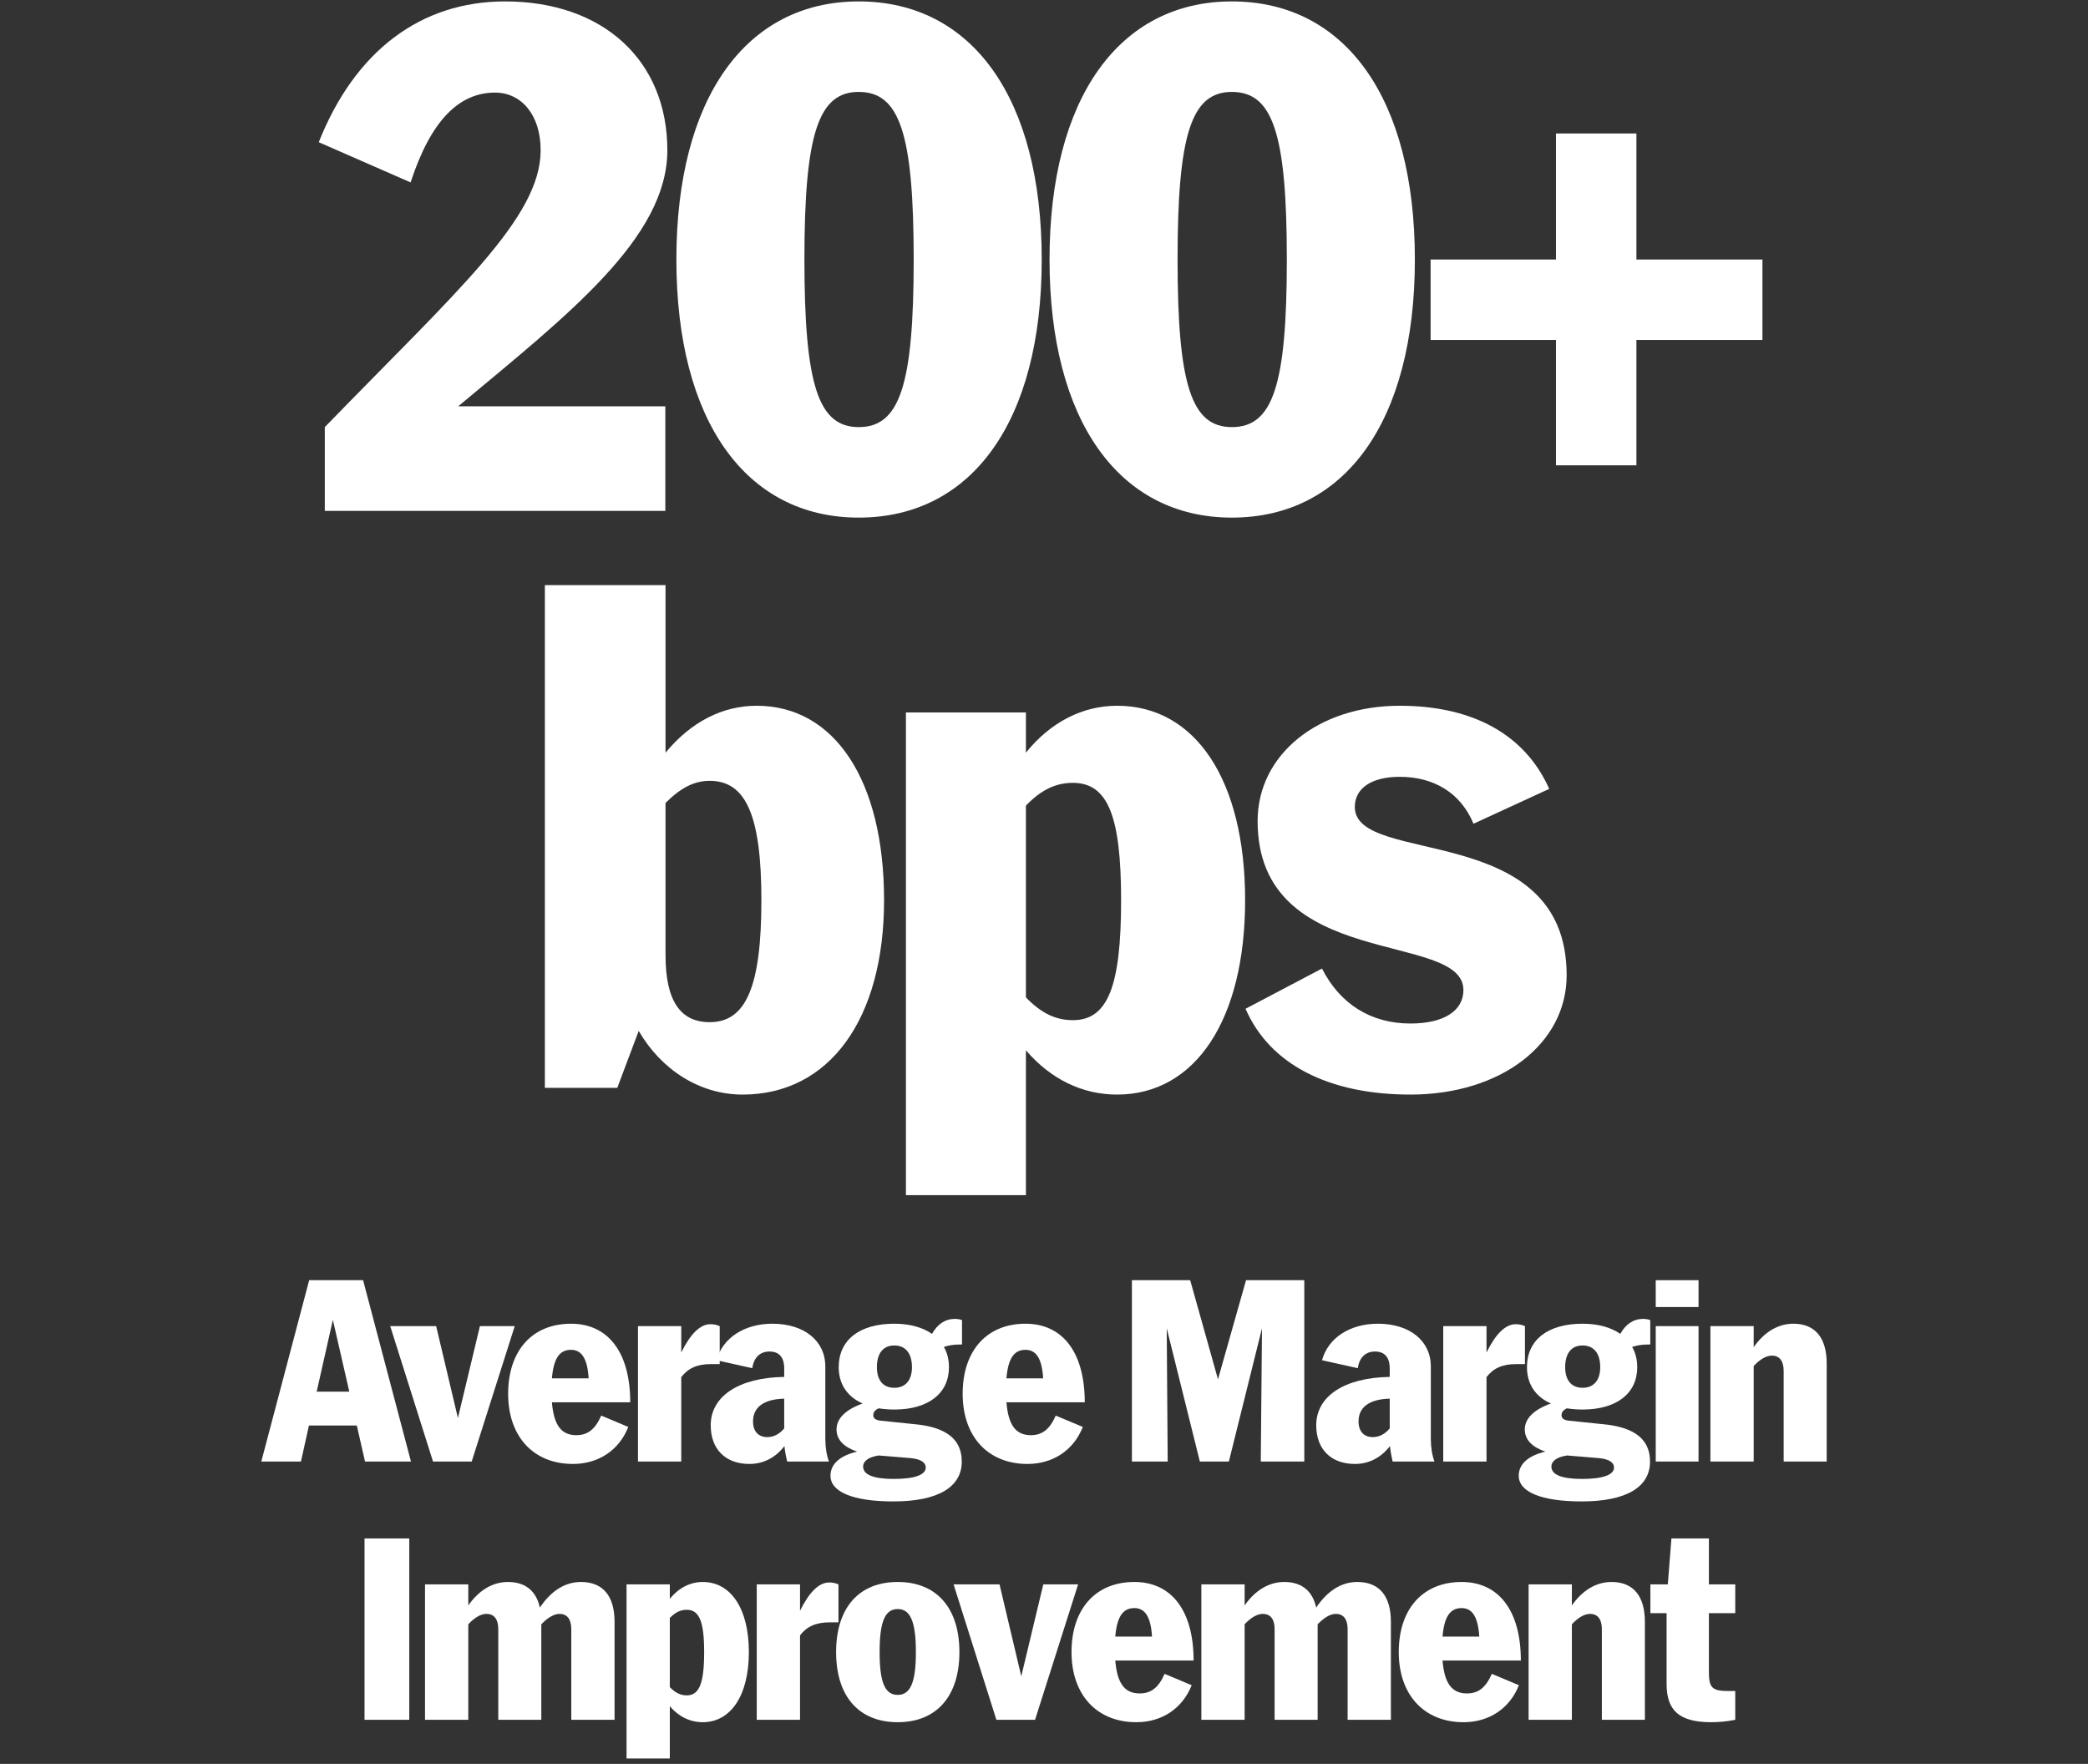
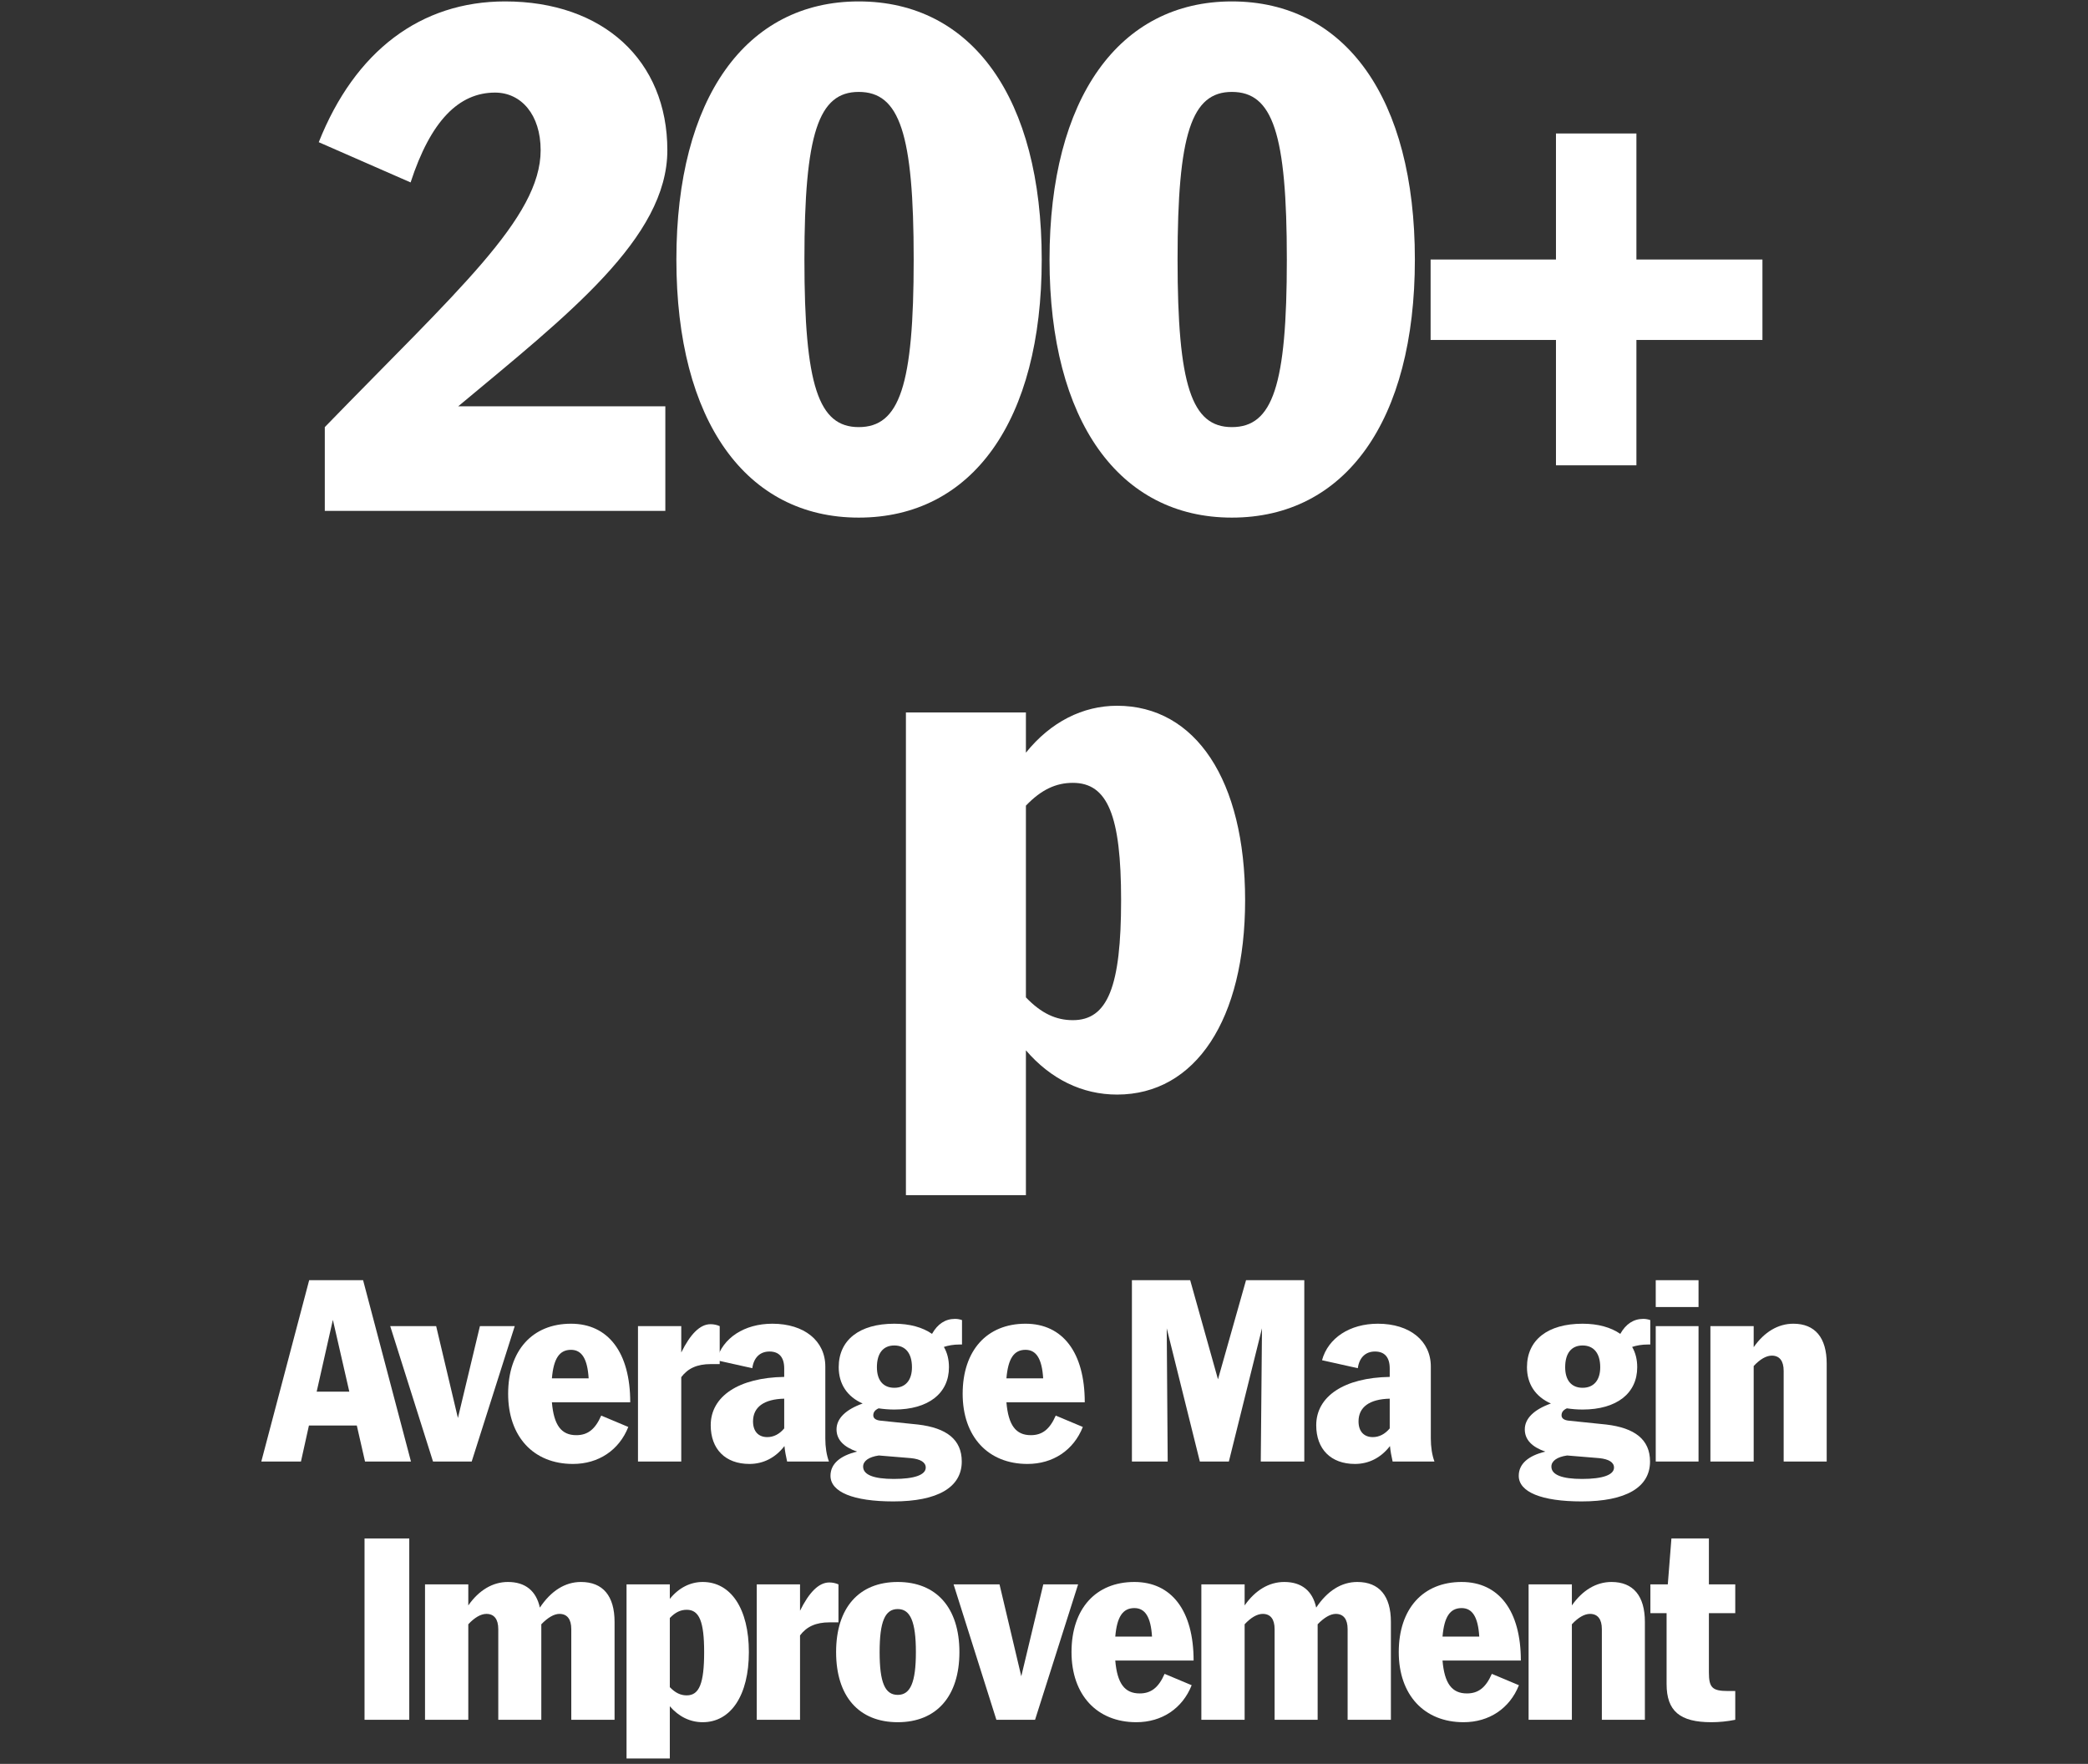
<svg xmlns="http://www.w3.org/2000/svg" width="380" height="321" viewBox="0 0 380 321" fill="none">
  <rect x="0" y="0" width="380" height="321" fill="#333333" stroke="none" />
  <path d="M59.11 92.978V77.728C83.144 52.962 98.394 39.664 98.394 27.342C98.394 20.876 94.856 16.85 90.098 16.85C83.51 16.85 78.386 21.974 74.726 33.198L58.012 25.878C64.6 9.286 76.556 0.258 91.928 0.258C109.74 0.258 121.452 10.994 121.452 27.342C121.452 43.324 103.274 57.354 83.388 73.946H121.086V92.978H59.11Z" fill="white" />
  <path d="M156.28 94.198C135.784 94.198 123.096 76.63 123.096 47.228C123.096 17.826 135.784 0.258 156.28 0.258C176.898 0.258 189.586 17.826 189.586 47.228C189.586 76.63 176.898 94.198 156.28 94.198ZM156.28 77.728C163.722 77.728 166.284 70.164 166.284 47.228C166.284 24.292 163.722 16.728 156.28 16.728C148.96 16.728 146.398 24.292 146.398 47.228C146.398 70.164 148.96 77.728 156.28 77.728Z" fill="white" />
  <path d="M224.19 94.198C203.694 94.198 191.006 76.63 191.006 47.228C191.006 17.826 203.694 0.258 224.19 0.258C244.808 0.258 257.496 17.826 257.496 47.228C257.496 76.63 244.808 94.198 224.19 94.198ZM224.19 77.728C231.632 77.728 234.194 70.164 234.194 47.228C234.194 24.292 231.632 16.728 224.19 16.728C216.87 16.728 214.308 24.292 214.308 47.228C214.308 70.164 216.87 77.728 224.19 77.728Z" fill="white" />
  <path d="M283.174 84.682V61.868H260.36V47.228H283.174V24.292H297.814V47.228H320.75V61.868H297.814V84.682H283.174Z" fill="white" />
-   <path d="M99.161 197.978V106.478H121.121V136.978C125.757 131.366 131.491 128.438 137.713 128.438C151.865 128.438 160.893 141.98 160.893 163.818C160.893 185.534 150.889 199.198 135.151 199.198C127.221 199.198 120.267 194.562 116.241 187.608L112.337 197.978H99.161ZM121.121 173.822C121.121 182.118 123.805 186.022 129.173 186.022C135.761 186.022 138.567 179.556 138.567 163.818C138.567 148.446 135.761 142.102 129.173 142.102C126.367 142.102 123.927 143.322 121.121 146.128V173.822Z" fill="white" />
  <path d="M164.87 217.498V129.658H186.708V136.978C191.222 131.366 197.078 128.438 203.3 128.438C217.574 128.438 226.602 141.98 226.602 163.818C226.602 185.534 217.574 199.198 203.3 199.198C196.956 199.198 191.222 196.392 186.708 191.146V217.498H164.87ZM195.248 142.468C192.198 142.468 189.514 143.688 186.708 146.616V181.508C189.514 184.436 192.198 185.656 195.248 185.656C201.592 185.656 204.032 179.556 204.032 163.818C204.032 148.446 201.592 142.468 195.248 142.468Z" fill="white" />
-   <path d="M256.692 199.198C241.808 199.198 231.072 193.708 226.68 183.582L240.588 176.262C243.882 182.728 249.494 186.266 256.692 186.266C262.792 186.266 266.33 183.948 266.33 180.166C266.33 169.308 228.876 176.872 228.876 149.422C228.876 137.344 239.856 128.438 254.74 128.438C268.038 128.438 277.554 133.684 281.946 143.566L268.16 149.91C265.842 144.298 260.962 141.37 254.74 141.37C249.616 141.37 246.566 143.444 246.566 146.86C246.566 157.718 285.118 149.178 285.118 177.482C285.118 190.048 273.04 199.198 256.692 199.198Z" fill="white" />
  <path d="M47.556 265.978L56.268 232.978H66.08L74.792 265.978H66.432L64.936 259.422H56.224L54.772 265.978H47.556ZM57.632 253.262H63.572L60.58 240.194L57.632 253.262Z" fill="white" />
  <path d="M78.805 265.978L71.017 241.338H79.377L83.337 258.058L87.341 241.338H93.677L85.845 265.978H78.805Z" fill="white" />
  <path d="M104.27 266.418C97.098 266.418 92.478 261.446 92.478 253.658C92.478 245.782 96.878 240.898 103.918 240.898C110.694 240.898 114.698 246.134 114.698 255.198H100.442C100.794 259.378 102.158 261.182 104.886 261.182C106.954 261.182 108.318 260.126 109.418 257.618L114.346 259.686C112.674 263.91 108.934 266.418 104.27 266.418ZM103.918 245.65C101.806 245.65 100.75 247.234 100.442 250.842H107.13C106.91 247.234 105.854 245.65 103.918 245.65Z" fill="white" />
  <path d="M116.108 265.978V241.338H123.984V246.134C125.612 242.834 127.372 240.986 129.308 240.986C129.924 240.986 130.496 241.118 130.98 241.338V248.246H129.352C126.844 248.246 125.172 249.038 123.984 250.622V265.978H116.108Z" fill="white" />
  <path d="M136.385 266.418C132.029 266.418 129.345 263.734 129.345 259.378C129.345 254.098 134.449 250.71 142.721 250.578V249.038C142.721 247.014 141.797 245.958 140.037 245.958C138.321 245.958 137.177 247.058 136.913 248.994L130.401 247.542C131.501 243.494 135.461 240.898 140.565 240.898C146.373 240.898 150.201 244.022 150.201 248.686V261.798C150.201 263.338 150.421 264.79 150.861 265.978H143.249C143.029 265.01 142.853 264.086 142.765 263.162C141.137 265.274 138.937 266.418 136.385 266.418ZM137.045 258.674C137.045 260.478 138.013 261.534 139.641 261.534C140.785 261.534 141.841 261.006 142.721 259.95V254.538C139.025 254.626 137.045 256.078 137.045 258.674Z" fill="white" />
  <path d="M162.582 273.238C155.278 273.238 151.142 271.522 151.142 268.574C151.142 266.418 152.858 264.922 155.982 264.174C153.562 263.338 152.242 262.018 152.242 260.126C152.242 258.146 153.914 256.518 156.994 255.418C154.178 254.186 152.638 251.854 152.638 248.818C152.638 243.846 156.422 240.898 162.758 240.898C165.574 240.898 167.906 241.558 169.622 242.746C170.634 240.942 172.042 240.018 173.802 240.018C174.286 240.018 174.682 240.106 175.078 240.238V244.682H174.638C173.538 244.682 172.57 244.858 171.778 245.122C172.394 246.178 172.702 247.41 172.702 248.818C172.702 253.57 168.962 256.518 162.758 256.518C161.746 256.518 160.778 256.43 159.898 256.298C159.238 256.606 158.93 257.002 158.93 257.574C158.93 258.102 159.37 258.454 160.25 258.542L167.07 259.246C172.262 259.862 175.034 261.974 175.034 265.978C175.034 270.686 170.634 273.238 162.582 273.238ZM162.758 252.558C164.782 252.558 165.97 251.194 165.97 248.818C165.97 246.266 164.782 244.858 162.758 244.858C160.734 244.858 159.59 246.266 159.59 248.818C159.59 251.194 160.734 252.558 162.758 252.558ZM157.082 266.902C157.082 268.398 159.018 269.146 162.67 269.146C166.454 269.146 168.478 268.398 168.478 267.078C168.478 266.11 167.51 265.538 165.794 265.362L159.942 264.878C158.094 265.142 157.082 265.89 157.082 266.902Z" fill="white" />
  <path d="M186.989 266.418C179.817 266.418 175.197 261.446 175.197 253.658C175.197 245.782 179.597 240.898 186.637 240.898C193.413 240.898 197.417 246.134 197.417 255.198H183.161C183.513 259.378 184.877 261.182 187.605 261.182C189.673 261.182 191.037 260.126 192.137 257.618L197.065 259.686C195.393 263.91 191.653 266.418 186.989 266.418ZM186.637 245.65C184.525 245.65 183.469 247.234 183.161 250.842H189.849C189.629 247.234 188.573 245.65 186.637 245.65Z" fill="white" />
  <path d="M206 265.978V232.978H216.604L221.664 251.018L226.768 232.978H237.372V265.978H229.452L229.672 241.734L223.644 265.978H218.364L212.336 241.734L212.512 265.978H206Z" fill="white" />
  <path d="M246.583 266.418C242.227 266.418 239.543 263.734 239.543 259.378C239.543 254.098 244.647 250.71 252.919 250.578V249.038C252.919 247.014 251.995 245.958 250.235 245.958C248.519 245.958 247.375 247.058 247.111 248.994L240.599 247.542C241.699 243.494 245.659 240.898 250.763 240.898C256.571 240.898 260.399 244.022 260.399 248.686V261.798C260.399 263.338 260.619 264.79 261.059 265.978H253.447C253.227 265.01 253.051 264.086 252.963 263.162C251.335 265.274 249.135 266.418 246.583 266.418ZM247.243 258.674C247.243 260.478 248.211 261.534 249.839 261.534C250.983 261.534 252.039 261.006 252.919 259.95V254.538C249.223 254.626 247.243 256.078 247.243 258.674Z" fill="white" />
-   <path d="M262.659 265.978V241.338H270.535V246.134C272.163 242.834 273.923 240.986 275.859 240.986C276.475 240.986 277.047 241.118 277.531 241.338V248.246H275.903C273.395 248.246 271.723 249.038 270.535 250.622V265.978H262.659Z" fill="white" />
  <path d="M287.841 273.238C280.537 273.238 276.401 271.522 276.401 268.574C276.401 266.418 278.117 264.922 281.241 264.174C278.821 263.338 277.501 262.018 277.501 260.126C277.501 258.146 279.173 256.518 282.253 255.418C279.437 254.186 277.897 251.854 277.897 248.818C277.897 243.846 281.681 240.898 288.017 240.898C290.833 240.898 293.165 241.558 294.881 242.746C295.893 240.942 297.301 240.018 299.061 240.018C299.545 240.018 299.941 240.106 300.337 240.238V244.682H299.897C298.797 244.682 297.829 244.858 297.037 245.122C297.653 246.178 297.961 247.41 297.961 248.818C297.961 253.57 294.221 256.518 288.017 256.518C287.005 256.518 286.037 256.43 285.157 256.298C284.497 256.606 284.189 257.002 284.189 257.574C284.189 258.102 284.629 258.454 285.509 258.542L292.329 259.246C297.521 259.862 300.293 261.974 300.293 265.978C300.293 270.686 295.893 273.238 287.841 273.238ZM288.017 252.558C290.041 252.558 291.229 251.194 291.229 248.818C291.229 246.266 290.041 244.858 288.017 244.858C285.993 244.858 284.849 246.266 284.849 248.818C284.849 251.194 285.993 252.558 288.017 252.558ZM282.341 266.902C282.341 268.398 284.277 269.146 287.929 269.146C291.713 269.146 293.737 268.398 293.737 267.078C293.737 266.11 292.769 265.538 291.053 265.362L285.201 264.878C283.353 265.142 282.341 265.89 282.341 266.902Z" fill="white" />
  <path d="M301.332 237.862V232.978H309.12V237.862H301.332ZM301.332 265.978V241.338H309.12V265.978H301.332Z" fill="white" />
  <path d="M311.281 265.978V241.338H319.157V245.166C321.093 242.394 323.601 240.898 326.373 240.898C330.333 240.898 332.445 243.45 332.445 248.158V265.978H324.613V249.478C324.613 247.674 323.865 246.706 322.457 246.706C321.445 246.706 320.301 247.366 319.157 248.598V265.978H311.281Z" fill="white" />
  <path d="M66.343 312.978V279.978H74.483V312.978H66.343Z" fill="white" />
  <path d="M77.35 312.978V288.338H85.226V292.166C87.162 289.394 89.67 287.898 92.442 287.898C95.61 287.898 97.59 289.526 98.25 292.562C100.274 289.526 102.826 287.898 105.73 287.898C109.734 287.898 111.846 290.45 111.846 295.158V312.978H103.97V296.478C103.97 294.674 103.222 293.706 101.814 293.706C100.846 293.706 99.702 294.366 98.514 295.598V312.978H90.682V296.478C90.682 294.674 89.934 293.706 88.526 293.706C87.514 293.706 86.37 294.366 85.226 295.598V312.978H77.35Z" fill="white" />
  <path d="M114.025 320.018V288.338H121.901V290.978C123.529 288.954 125.641 287.898 127.885 287.898C133.033 287.898 136.289 292.782 136.289 300.658C136.289 308.49 133.033 313.418 127.885 313.418C125.597 313.418 123.529 312.406 121.901 310.514V320.018H114.025ZM124.981 292.958C123.881 292.958 122.913 293.398 121.901 294.454V307.038C122.913 308.094 123.881 308.534 124.981 308.534C127.269 308.534 128.149 306.334 128.149 300.658C128.149 295.114 127.269 292.958 124.981 292.958Z" fill="white" />
  <path d="M137.723 312.978V288.338H145.599V293.134C147.227 289.834 148.987 287.986 150.923 287.986C151.539 287.986 152.111 288.118 152.595 288.338V295.246H150.967C148.459 295.246 146.787 296.038 145.599 297.622V312.978H137.723Z" fill="white" />
  <path d="M163.385 313.418C156.301 313.418 152.165 308.71 152.165 300.658C152.165 292.606 156.301 287.898 163.385 287.898C170.425 287.898 174.605 292.606 174.605 300.658C174.605 308.71 170.425 313.418 163.385 313.418ZM163.385 308.446C165.673 308.446 166.685 306.202 166.685 300.658C166.685 295.114 165.673 292.826 163.385 292.826C161.053 292.826 160.085 295.114 160.085 300.658C160.085 306.202 161.053 308.446 163.385 308.446Z" fill="white" />
  <path d="M181.334 312.978L173.546 288.338H181.906L185.866 305.058L189.87 288.338H196.206L188.374 312.978H181.334Z" fill="white" />
  <path d="M206.799 313.418C199.627 313.418 195.007 308.446 195.007 300.658C195.007 292.782 199.407 287.898 206.447 287.898C213.223 287.898 217.227 293.134 217.227 302.198H202.971C203.323 306.378 204.687 308.182 207.415 308.182C209.483 308.182 210.847 307.126 211.947 304.618L216.875 306.686C215.203 310.91 211.463 313.418 206.799 313.418ZM206.447 292.65C204.335 292.65 203.279 294.234 202.971 297.842H209.659C209.439 294.234 208.383 292.65 206.447 292.65Z" fill="white" />
  <path d="M218.637 312.978V288.338H226.513V292.166C228.449 289.394 230.957 287.898 233.729 287.898C236.897 287.898 238.877 289.526 239.537 292.562C241.561 289.526 244.113 287.898 247.017 287.898C251.021 287.898 253.133 290.45 253.133 295.158V312.978H245.257V296.478C245.257 294.674 244.509 293.706 243.101 293.706C242.133 293.706 240.989 294.366 239.801 295.598V312.978H231.969V296.478C231.969 294.674 231.221 293.706 229.813 293.706C228.801 293.706 227.657 294.366 226.513 295.598V312.978H218.637Z" fill="white" />
  <path d="M266.355 313.418C259.183 313.418 254.563 308.446 254.563 300.658C254.563 292.782 258.963 287.898 266.003 287.898C272.779 287.898 276.783 293.134 276.783 302.198H262.527C262.879 306.378 264.243 308.182 266.971 308.182C269.039 308.182 270.403 307.126 271.503 304.618L276.431 306.686C274.759 310.91 271.019 313.418 266.355 313.418ZM266.003 292.65C263.891 292.65 262.835 294.234 262.527 297.842H269.215C268.995 294.234 267.939 292.65 266.003 292.65Z" fill="white" />
  <path d="M278.193 312.978V288.338H286.069V292.166C288.005 289.394 290.513 287.898 293.285 287.898C297.245 287.898 299.357 290.45 299.357 295.158V312.978H291.525V296.478C291.525 294.674 290.777 293.706 289.369 293.706C288.357 293.706 287.213 294.366 286.069 295.598V312.978H278.193Z" fill="white" />
  <path d="M311.447 313.418C305.727 313.418 303.307 311.394 303.307 306.466V293.574H300.359V288.338H303.527L304.187 279.978H311.007V288.338H315.803V293.574H311.007V304.354C311.007 307.126 311.623 307.742 314.483 307.742H315.803V312.978C314.307 313.286 312.811 313.418 311.447 313.418Z" fill="white" />
</svg>